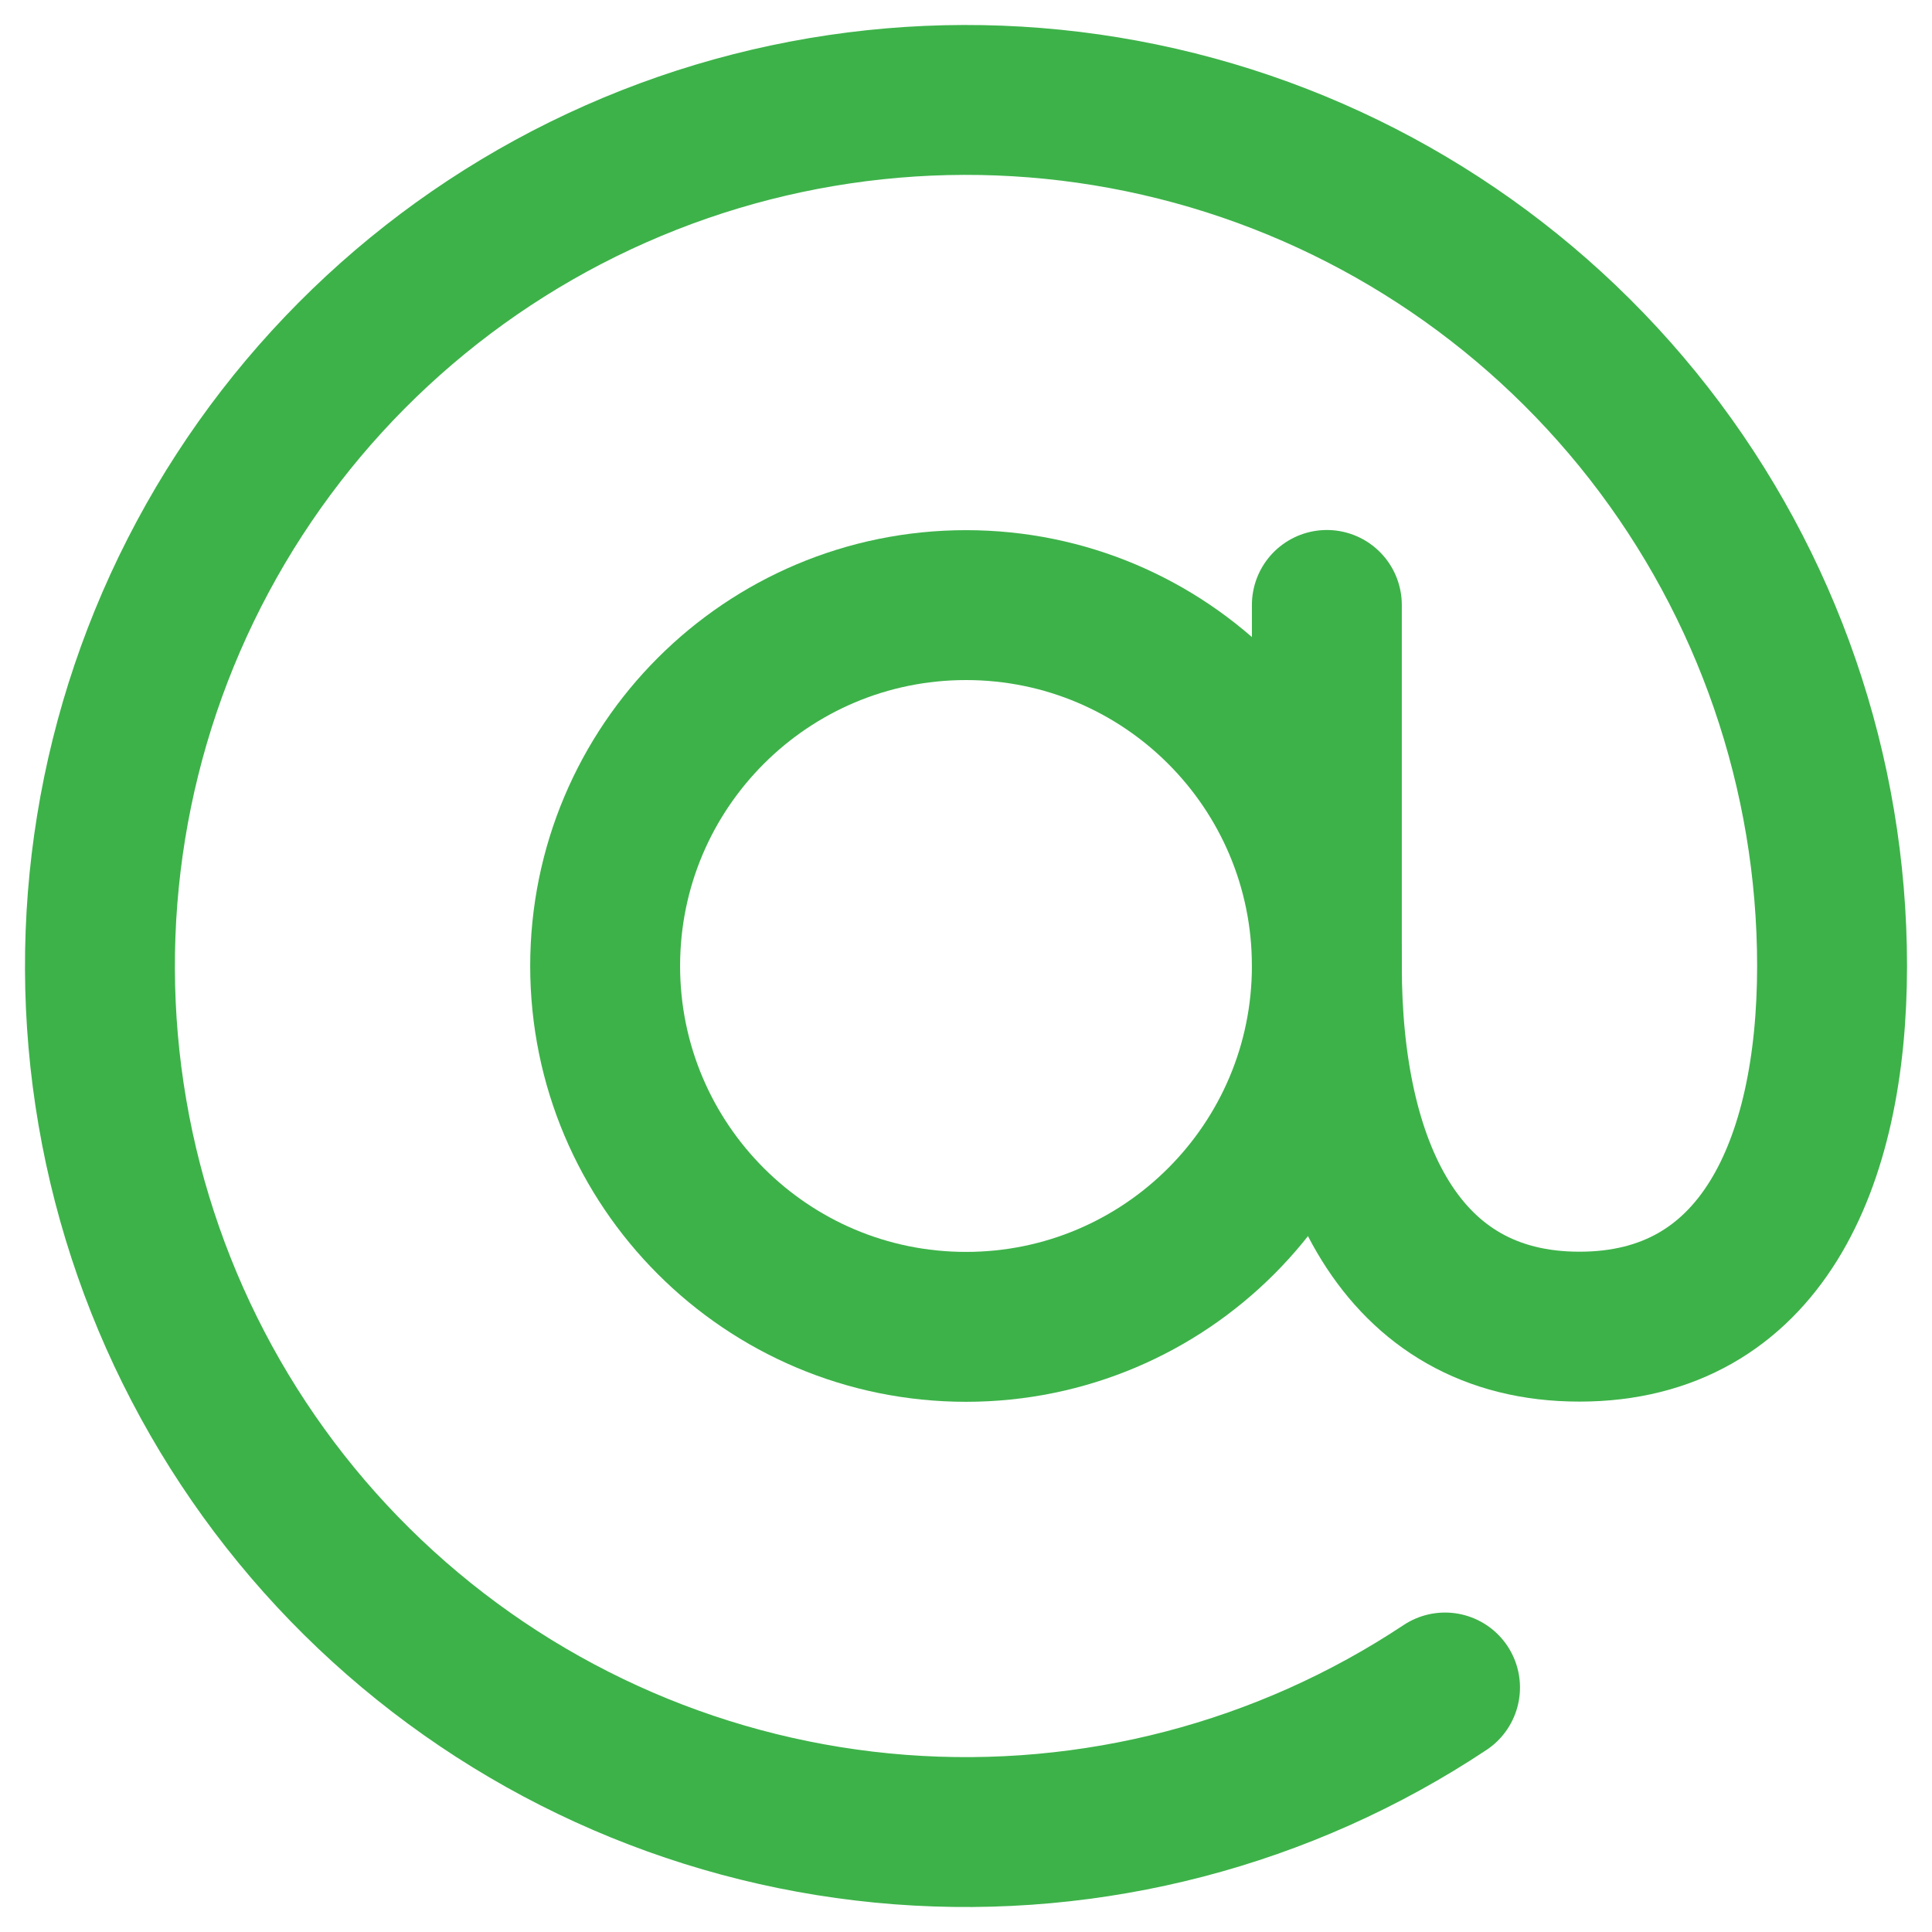
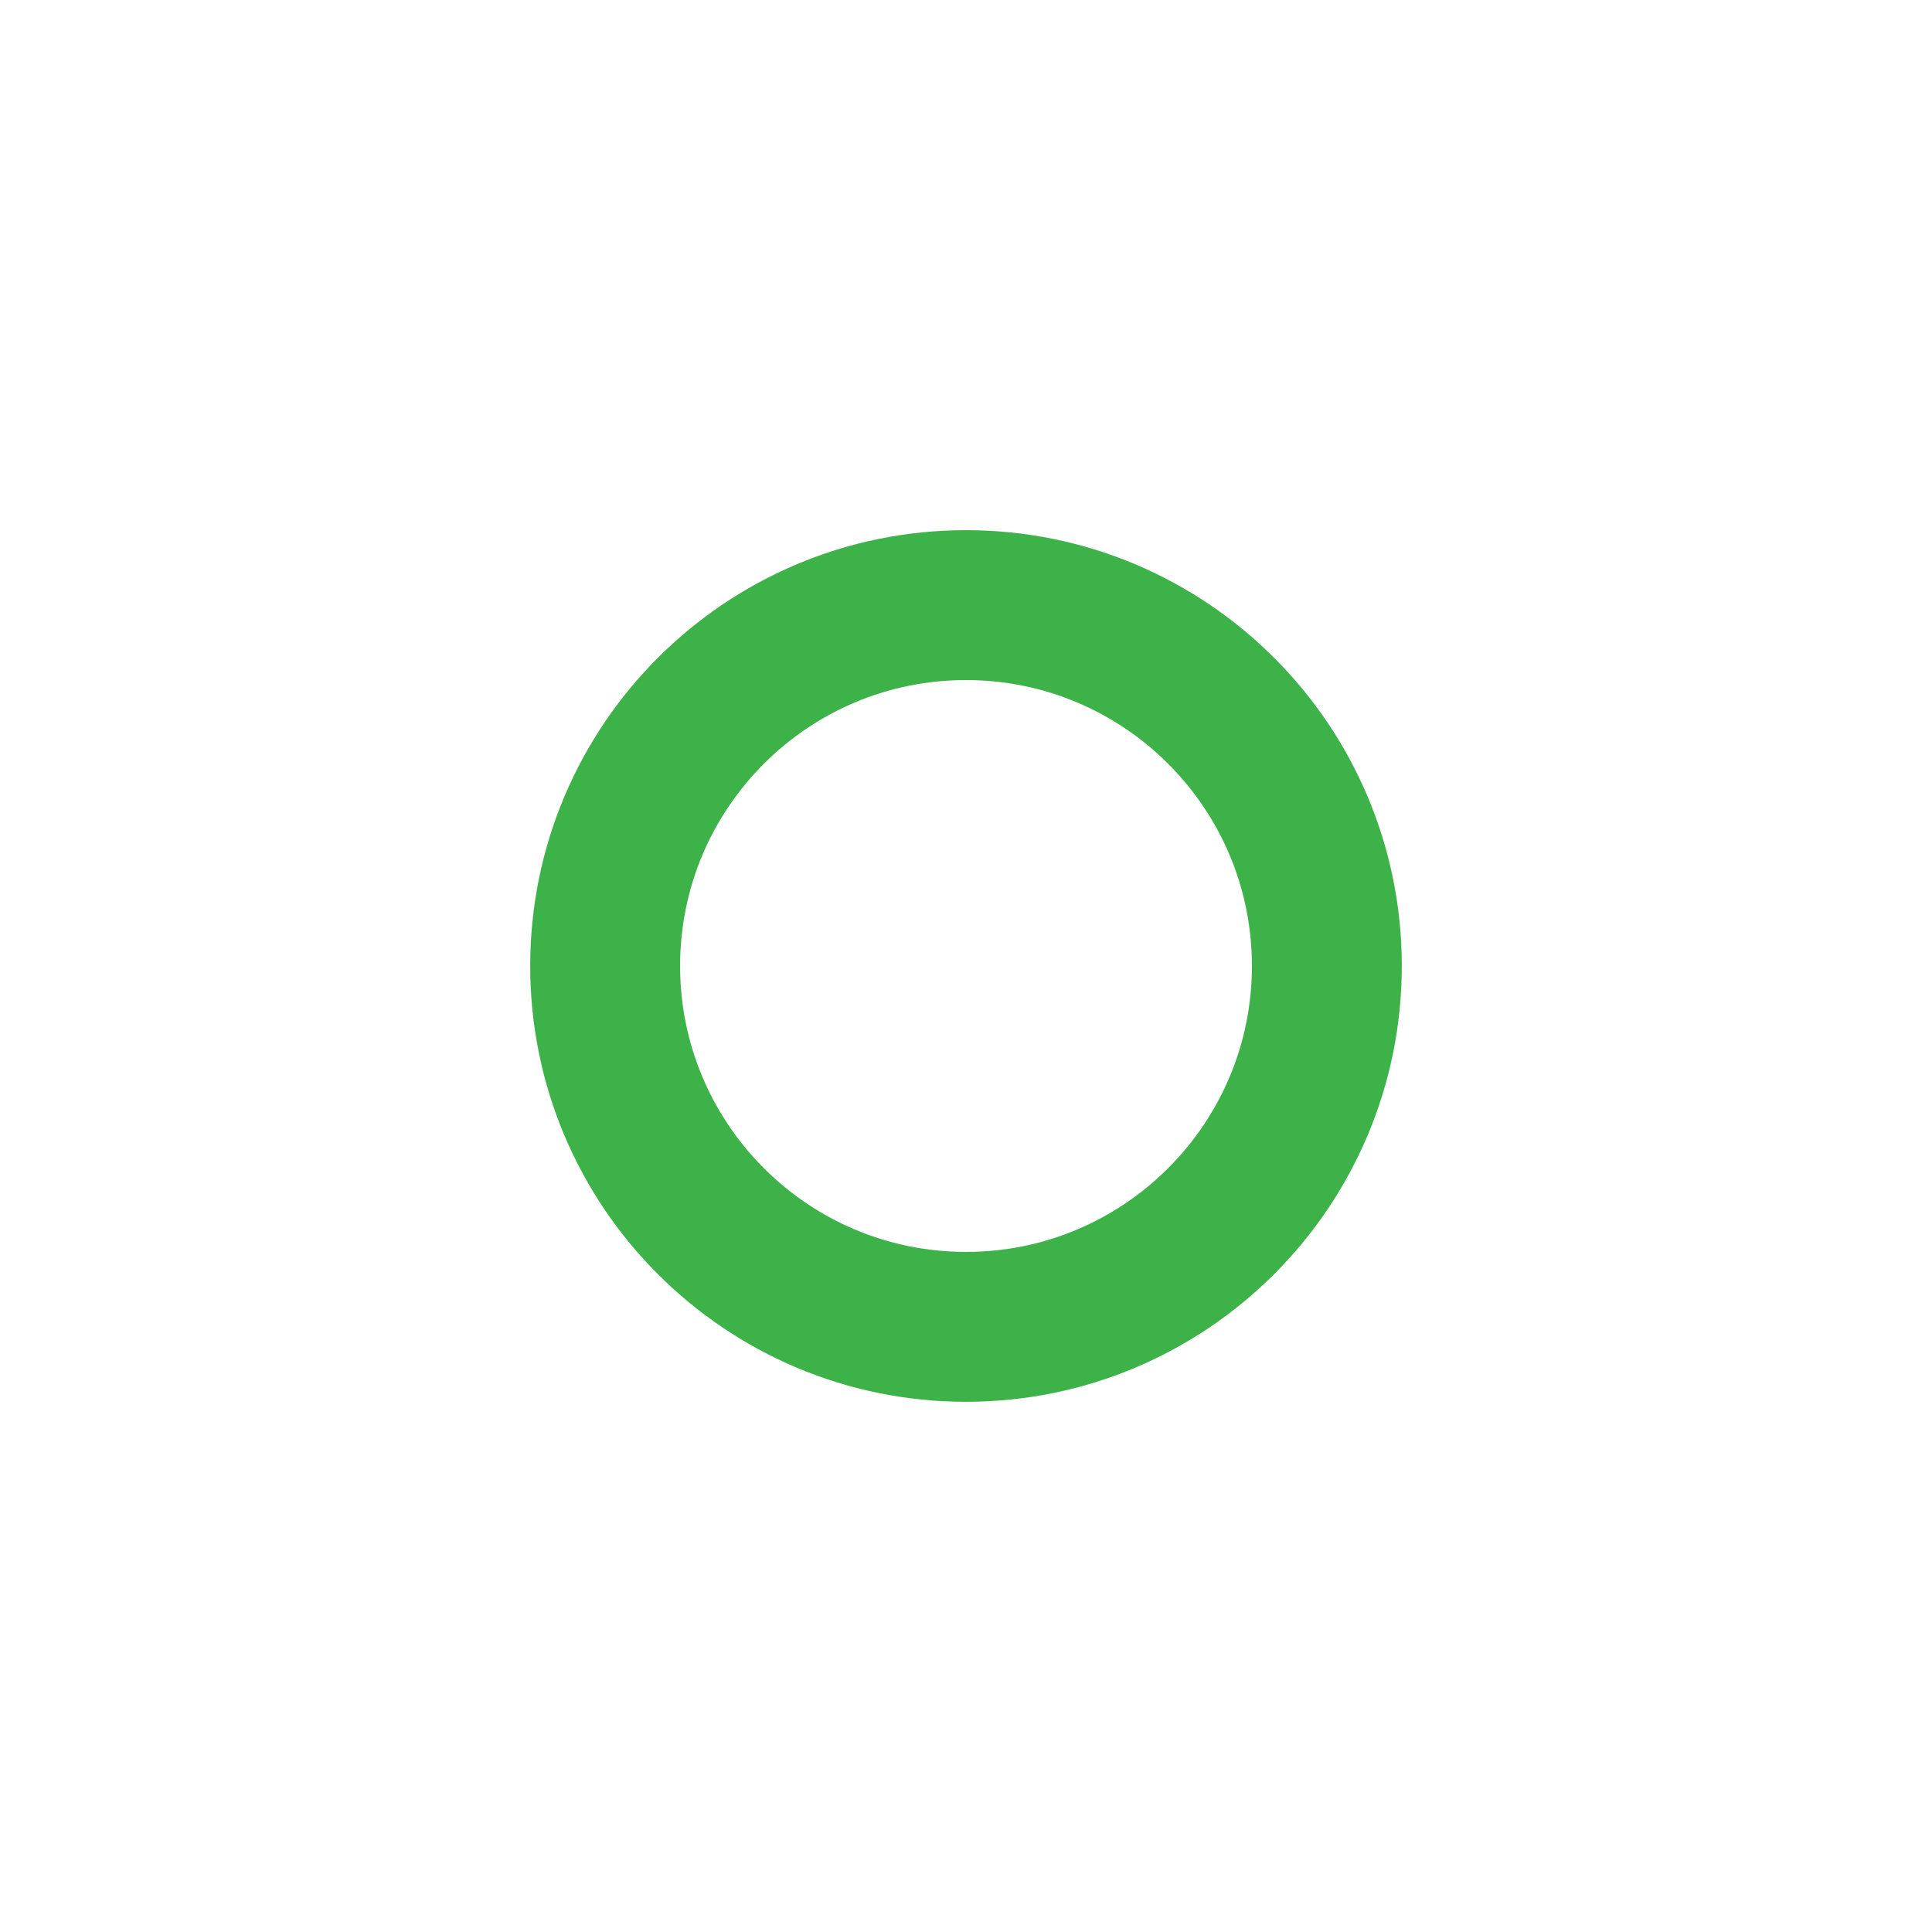
<svg xmlns="http://www.w3.org/2000/svg" width="58" height="58" viewBox="0 0 58 58" fill="none">
  <path d="M29 39.833C34.983 39.833 39.833 34.982 39.833 28.999C39.833 23.016 34.983 18.166 29 18.166C23.017 18.166 18.167 23.016 18.167 28.999C18.167 34.982 23.017 39.833 29 39.833Z" stroke="#3DB249" stroke-width="4.5" stroke-linecap="round" stroke-linejoin="round" />
-   <path d="M43.381 50.66C38.555 53.865 32.797 55.365 27.021 54.925C21.245 54.484 15.782 52.127 11.498 48.227C7.214 44.328 4.355 39.109 3.375 33.4C2.395 27.691 3.349 21.818 6.087 16.713C8.824 11.608 13.188 7.563 18.486 5.221C23.785 2.878 29.713 2.372 35.332 3.783C40.95 5.193 45.936 8.44 49.5 13.007C53.063 17.575 54.999 23.201 55 28.994C55 34.979 52.833 39.827 47.417 39.827C42 39.827 39.833 34.979 39.833 28.994V18.161" stroke="#3DB249" stroke-width="4.5" stroke-linecap="round" stroke-linejoin="round" />
</svg>